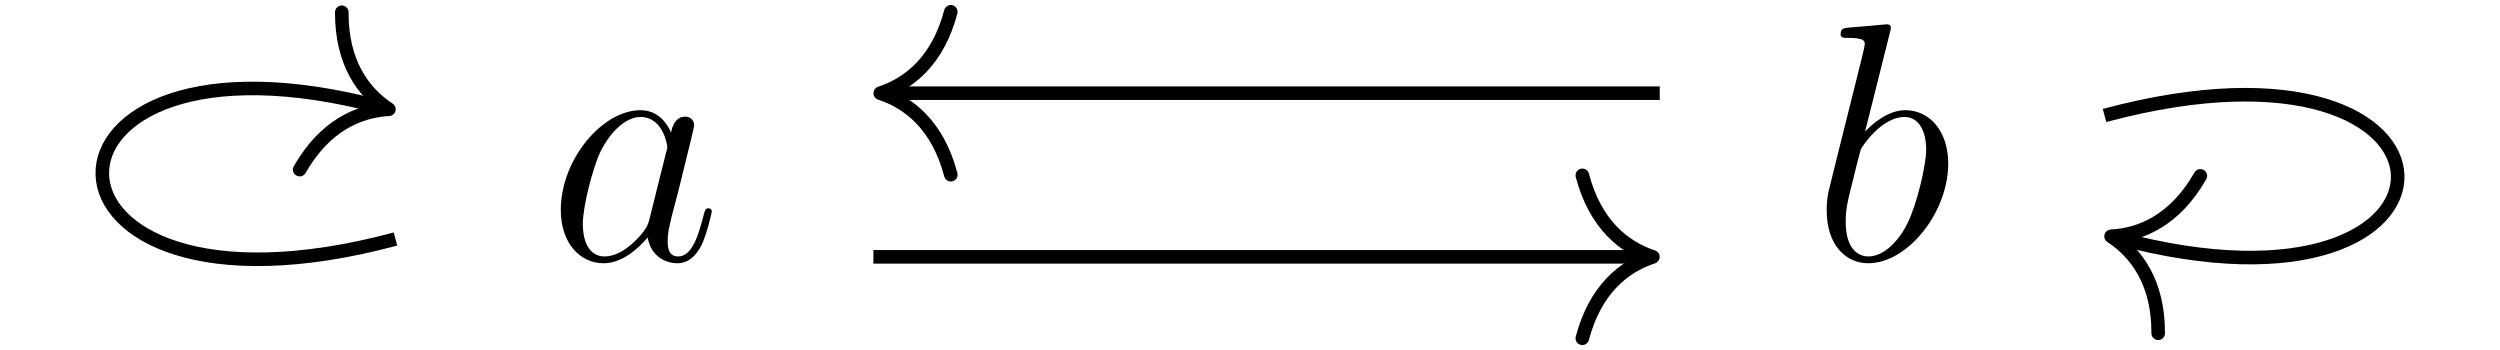
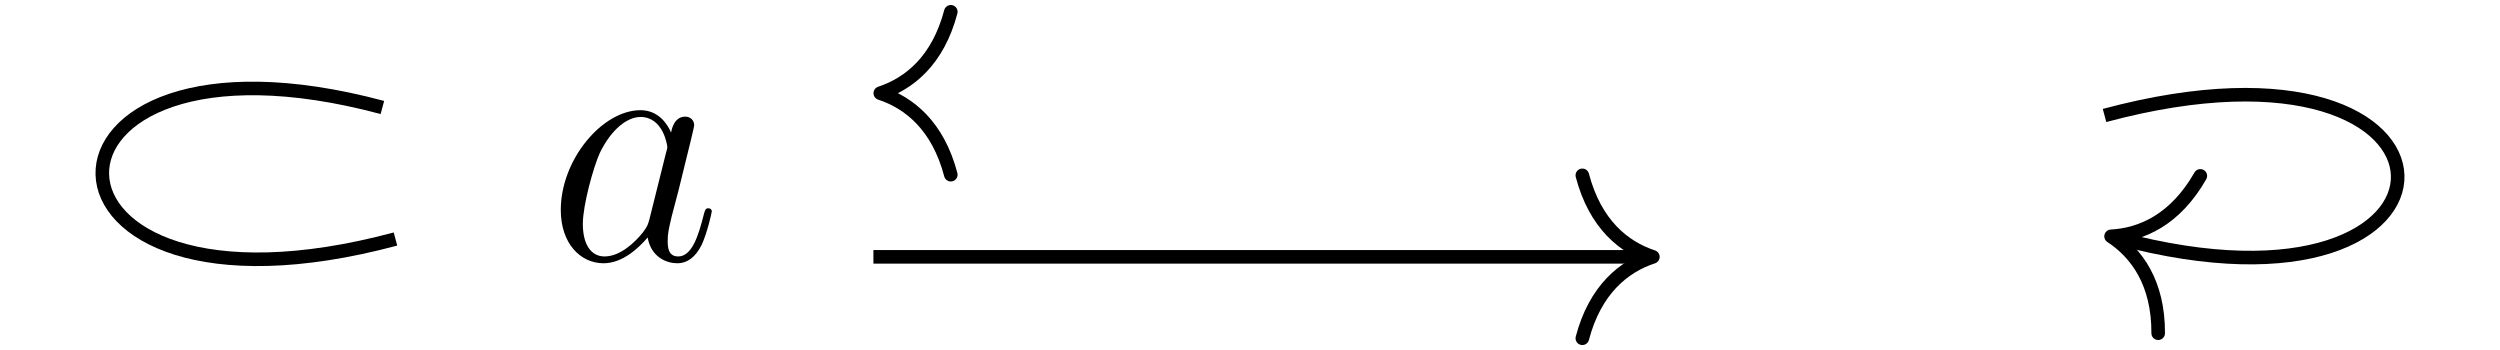
<svg xmlns="http://www.w3.org/2000/svg" xmlns:xlink="http://www.w3.org/1999/xlink" version="1.1" width="123.29pt" height="17.262pt" viewBox="-.001 830.226 123.29 17.262">
  <defs>
    <path id="g6-97" d="M3.599-1.423C3.539-1.219 3.539-1.196 3.371-.968C3.108-.634 2.582-.12 2.02-.12C1.53-.12 1.255-.562 1.255-1.267C1.255-1.925 1.626-3.264 1.853-3.766C2.26-4.603 2.821-5.033 3.288-5.033C4.077-5.033 4.232-4.053 4.232-3.957C4.232-3.945 4.196-3.79 4.184-3.766L3.599-1.423ZM4.364-4.483C4.232-4.794 3.909-5.272 3.288-5.272C1.937-5.272 .478-3.527 .478-1.757C.478-.574 1.172 .12 1.985 .12C2.642 .12 3.204-.395 3.539-.789C3.658-.084 4.22 .12 4.579 .12S5.224-.096 5.44-.526C5.631-.933 5.798-1.662 5.798-1.71C5.798-1.769 5.75-1.817 5.679-1.817C5.571-1.817 5.559-1.757 5.511-1.578C5.332-.873 5.105-.12 4.615-.12C4.268-.12 4.244-.43 4.244-.669C4.244-.944 4.28-1.076 4.388-1.542C4.471-1.841 4.531-2.104 4.627-2.451C5.069-4.244 5.177-4.674 5.177-4.746C5.177-4.914 5.045-5.045 4.866-5.045C4.483-5.045 4.388-4.627 4.364-4.483Z" />
-     <path id="g6-98" d="M2.762-7.998C2.774-8.046 2.798-8.118 2.798-8.177C2.798-8.297 2.678-8.297 2.654-8.297C2.642-8.297 2.212-8.261 1.997-8.237C1.793-8.225 1.614-8.201 1.399-8.189C1.112-8.165 1.028-8.153 1.028-7.938C1.028-7.819 1.148-7.819 1.267-7.819C1.877-7.819 1.877-7.711 1.877-7.592C1.877-7.508 1.781-7.161 1.733-6.946L1.447-5.798C1.327-5.32 .646-2.606 .598-2.391C.538-2.092 .538-1.889 .538-1.733C.538-.514 1.219 .12 1.997 .12C3.383 .12 4.818-1.662 4.818-3.395C4.818-4.495 4.196-5.272 3.3-5.272C2.678-5.272 2.116-4.758 1.889-4.519L2.762-7.998ZM2.008-.12C1.626-.12 1.207-.406 1.207-1.339C1.207-1.733 1.243-1.961 1.459-2.798C1.494-2.953 1.686-3.718 1.733-3.873C1.757-3.969 2.463-5.033 3.276-5.033C3.802-5.033 4.041-4.507 4.041-3.885C4.041-3.312 3.706-1.961 3.407-1.339C3.108-.693 2.558-.12 2.008-.12Z" />
  </defs>
  <g id="page1" transform="matrix(1.4 0 0 1.4 0 0)">
    <g transform="matrix(1 0 0 1 -32.976 4.151)">
      <use x="52.251" y="598.021" xlink:href="#g6-97" />
    </g>
    <g transform="matrix(1 0 0 1 -32.392 4.151)">
      <use x="96.201" y="598.021" xlink:href="#g6-98" />
    </g>
    <path d="M13.93 601.438C.238 605.109 .238 593.258 13.469 596.805" stroke="#000" fill="none" stroke-width=".478" stroke-miterlimit="10" />
-     <path d="M12.039 593.45C12.031 595.231 12.801 596.278 13.699 596.868C12.625 596.926 11.438 597.45 10.555 598.993" stroke="#000" fill="none" stroke-width=".478" stroke-miterlimit="10" stroke-linecap="round" stroke-linejoin="round" />
-     <path d="M31.246 596.301H58.465" stroke="#000" fill="none" stroke-width=".478" stroke-miterlimit="10" />
    <path d="M33.492 599.172C33.039 597.449 32.027 596.637 31.008 596.301C32.027 595.965 33.039 595.153 33.492 593.434" stroke="#000" fill="none" stroke-width=".478" stroke-miterlimit="10" stroke-linecap="round" stroke-linejoin="round" />
    <path d="M30.766 602.066H57.984" stroke="#000" fill="none" stroke-width=".478" stroke-miterlimit="10" />
    <path d="M55.738 599.195C56.191 600.918 57.203 601.731 58.223 602.067C57.203 602.402 56.191 603.215 55.738 604.934" stroke="#000" fill="none" stroke-width=".478" stroke-miterlimit="10" stroke-linecap="round" stroke-linejoin="round" />
    <path d="M74.133 597.086C87.824 593.414 87.824 604.953 74.598 601.406" stroke="#000" fill="none" stroke-width=".478" stroke-miterlimit="10" />
    <path d="M76.023 604.757C76.031 602.98 75.262 601.933 74.363 601.343C75.438 601.285 76.625 600.761 77.508 599.214" stroke="#000" fill="none" stroke-width=".478" stroke-miterlimit="10" stroke-linecap="round" stroke-linejoin="round" />
  </g>
</svg>